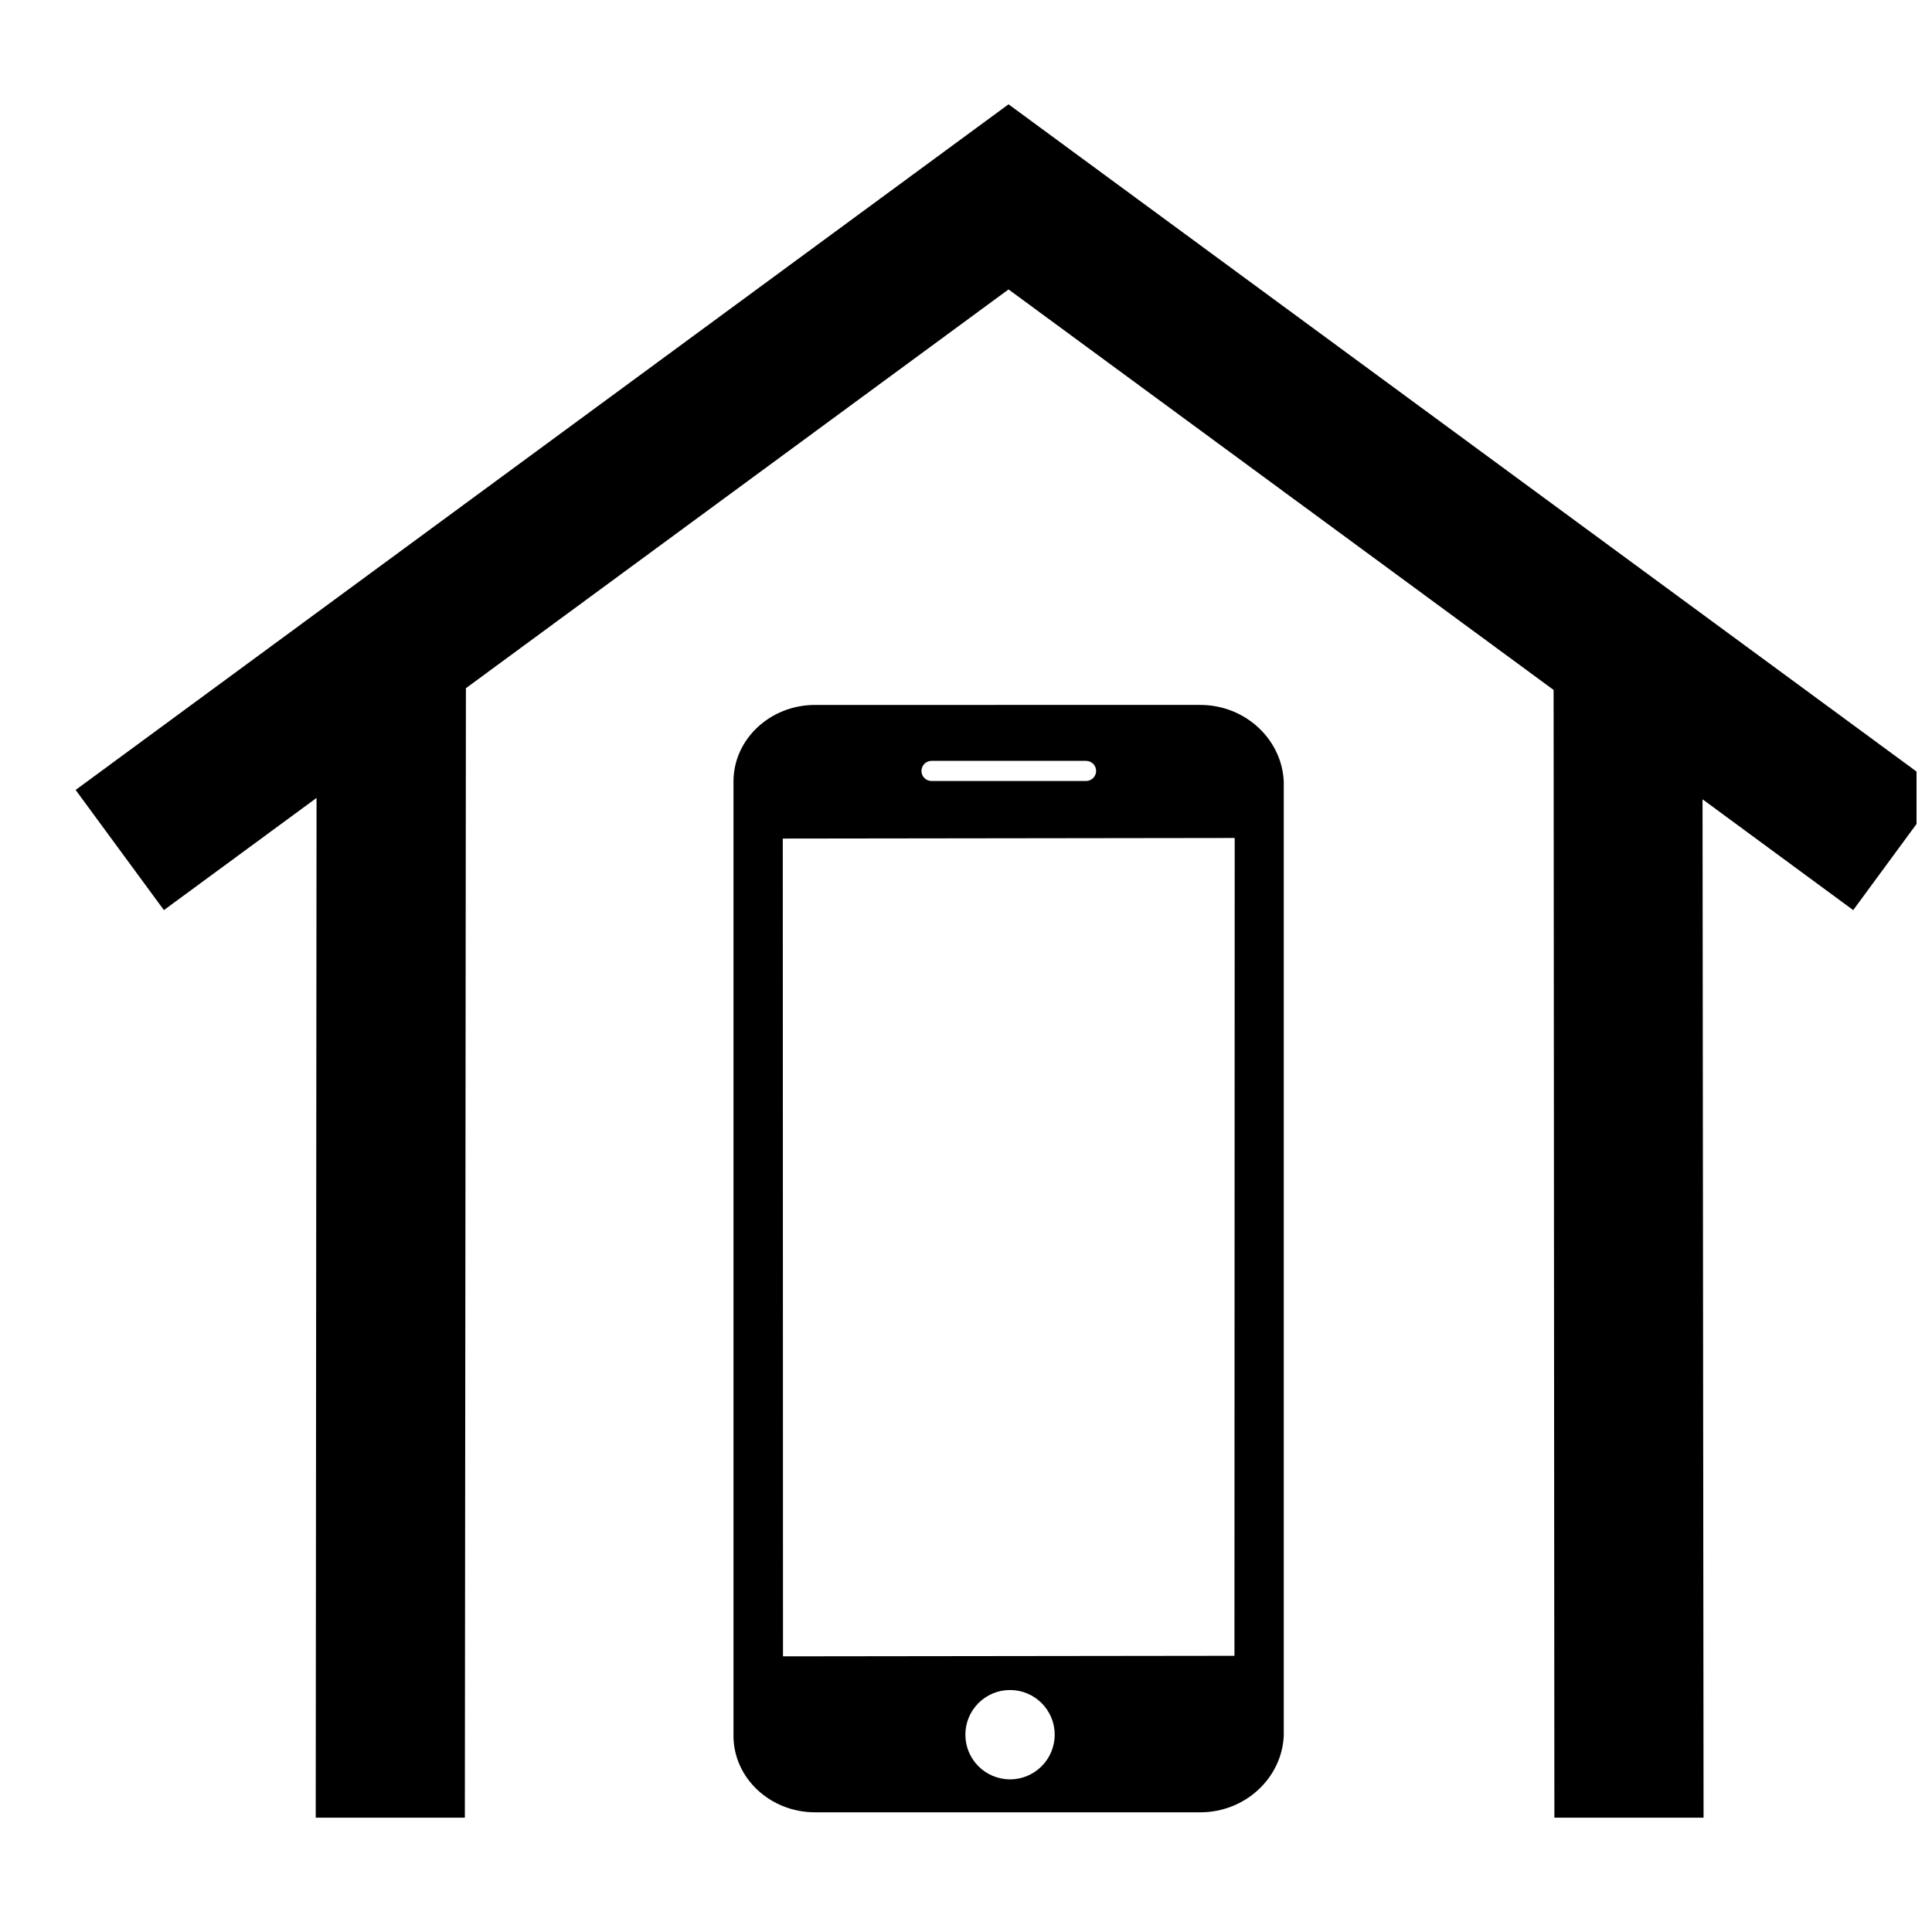
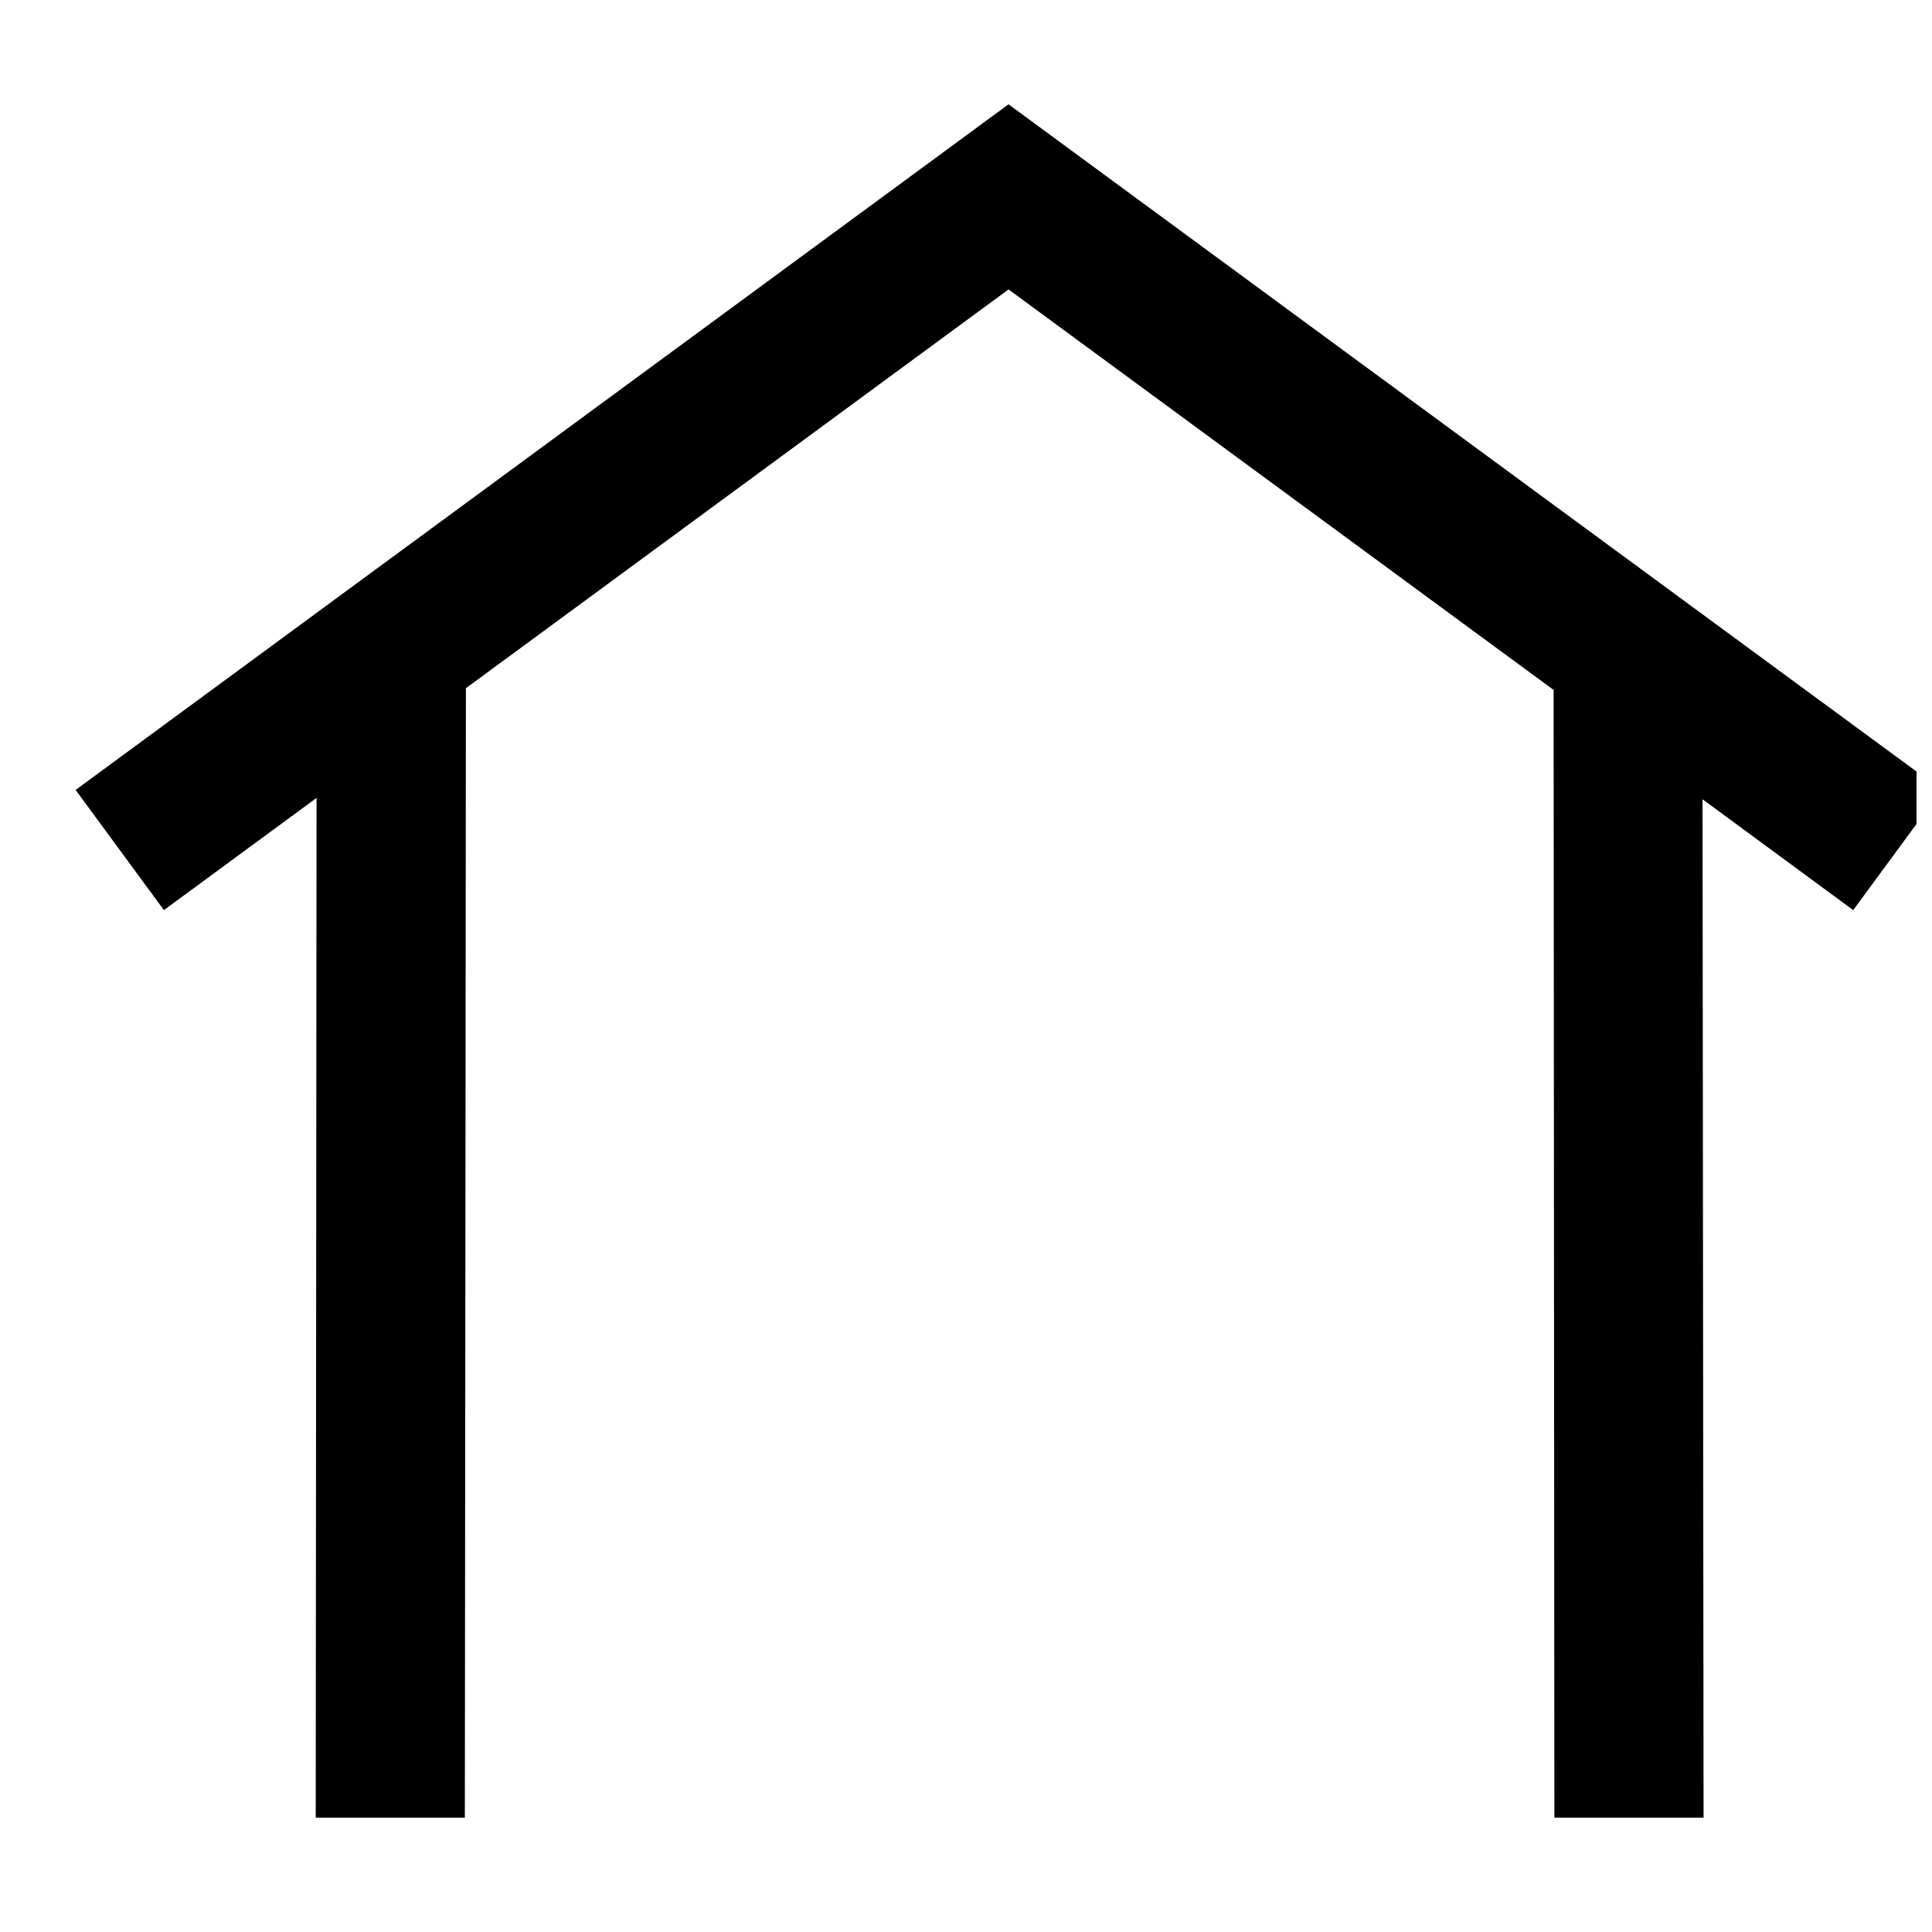
<svg xmlns="http://www.w3.org/2000/svg" width="800px" height="800px" version="1.1" viewBox="144 144 512 512">
  <defs>
    <clipPath id="a">
      <path d="m164 171h487.9v455h-487.9z" />
    </clipPath>
  </defs>
  <g clip-path="url(#a)">
    <path d="m227.89 355.46-0.219 270.24h39.52l0.281-299.32 143.8-105.68 144.45 106.14 0.207 298.86h39.535l-0.273-269.88 39.93 29.367 23.41-31.844-247.26-181.7-247.23 181.7 23.398 31.844z" />
  </g>
-   <path d="m462.08 330.81-102.07 0.004c-11.93 0-21.629 9.098-21.629 20.285v252.9c0 11.184 9.703 20.285 21.629 20.285h102.07c11.93 0 21.633-9.102 22.129-20.293v-252.89c-0.496-11.188-10.203-20.289-22.129-20.289zm-71.211 14.828h40.945c1.469 0 2.668 1.191 2.668 2.668 0 1.473-1.199 2.668-2.668 2.668h-40.945c-1.473 0-2.672-1.191-2.672-2.668 0-1.469 1.199-2.668 2.672-2.668zm20.801 269.91c-6.531 0-11.836-5.301-11.836-11.84 0-6.539 5.297-11.836 11.836-11.836s11.836 5.297 11.836 11.836c-0.004 6.535-5.301 11.84-11.836 11.84zm59.473-32.746-119.64 0.145-0.055-216.69s0.039-0.027 0.121-0.027l119.64-0.156z" />
</svg>